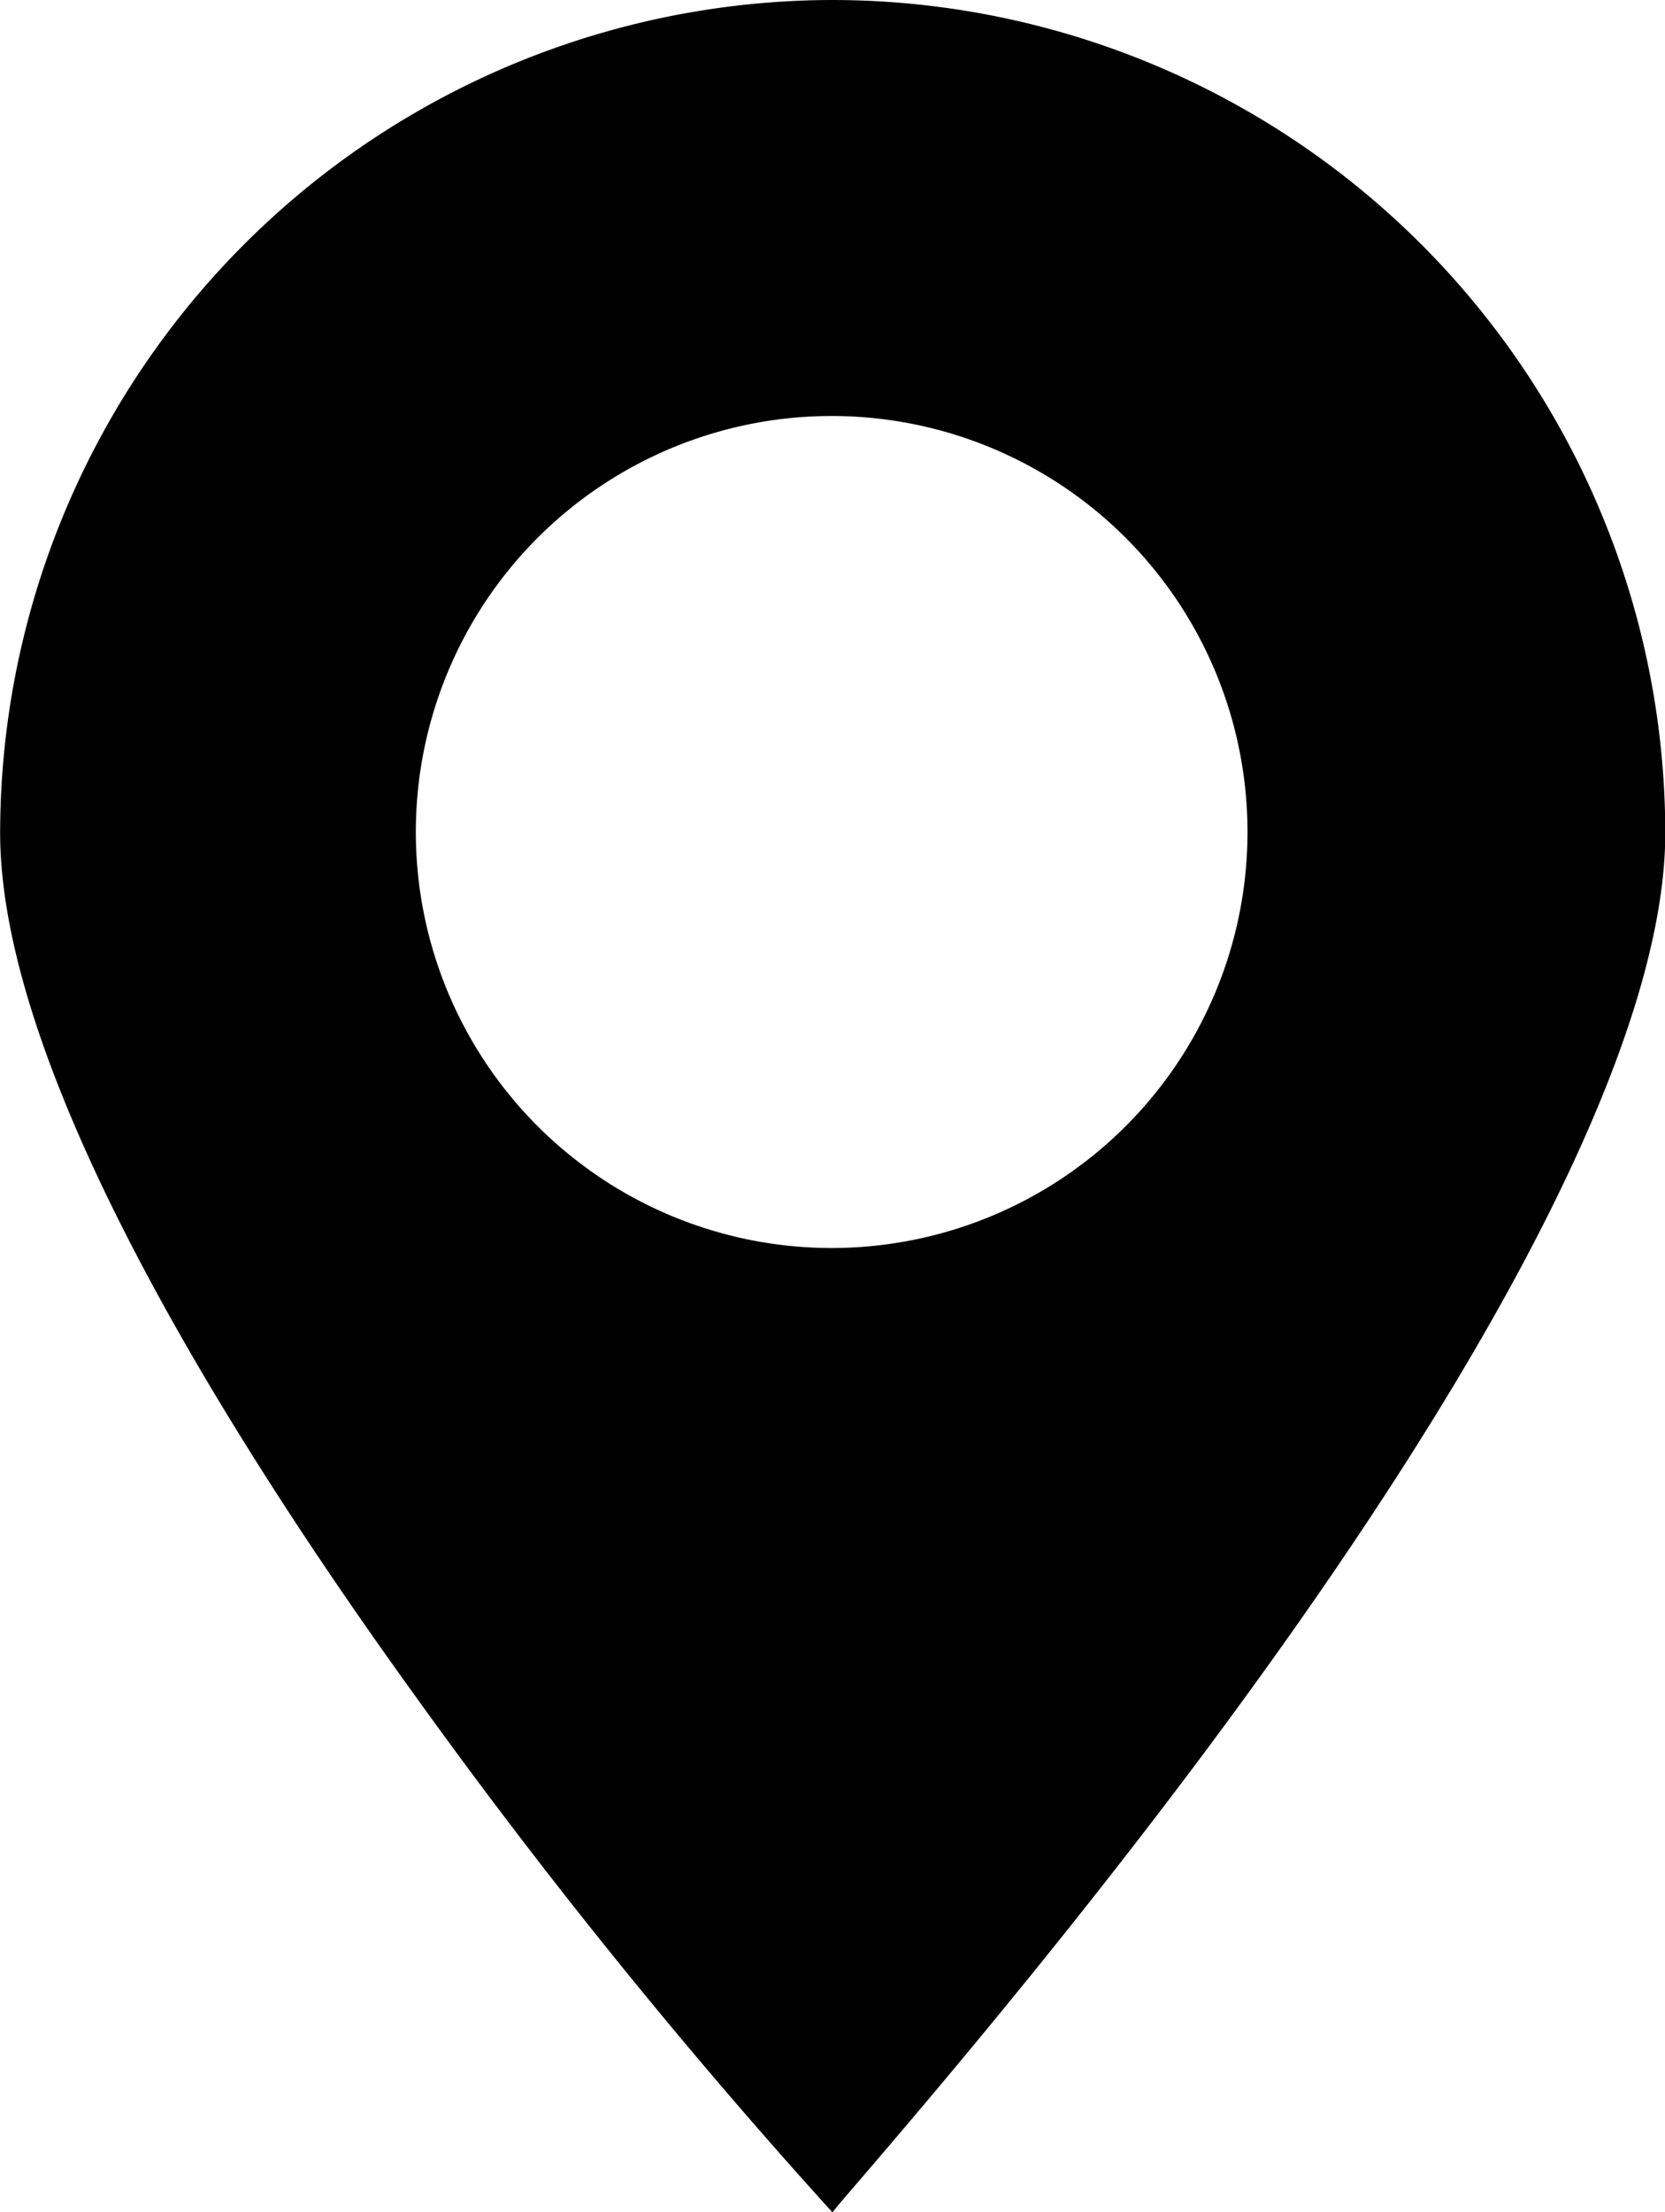
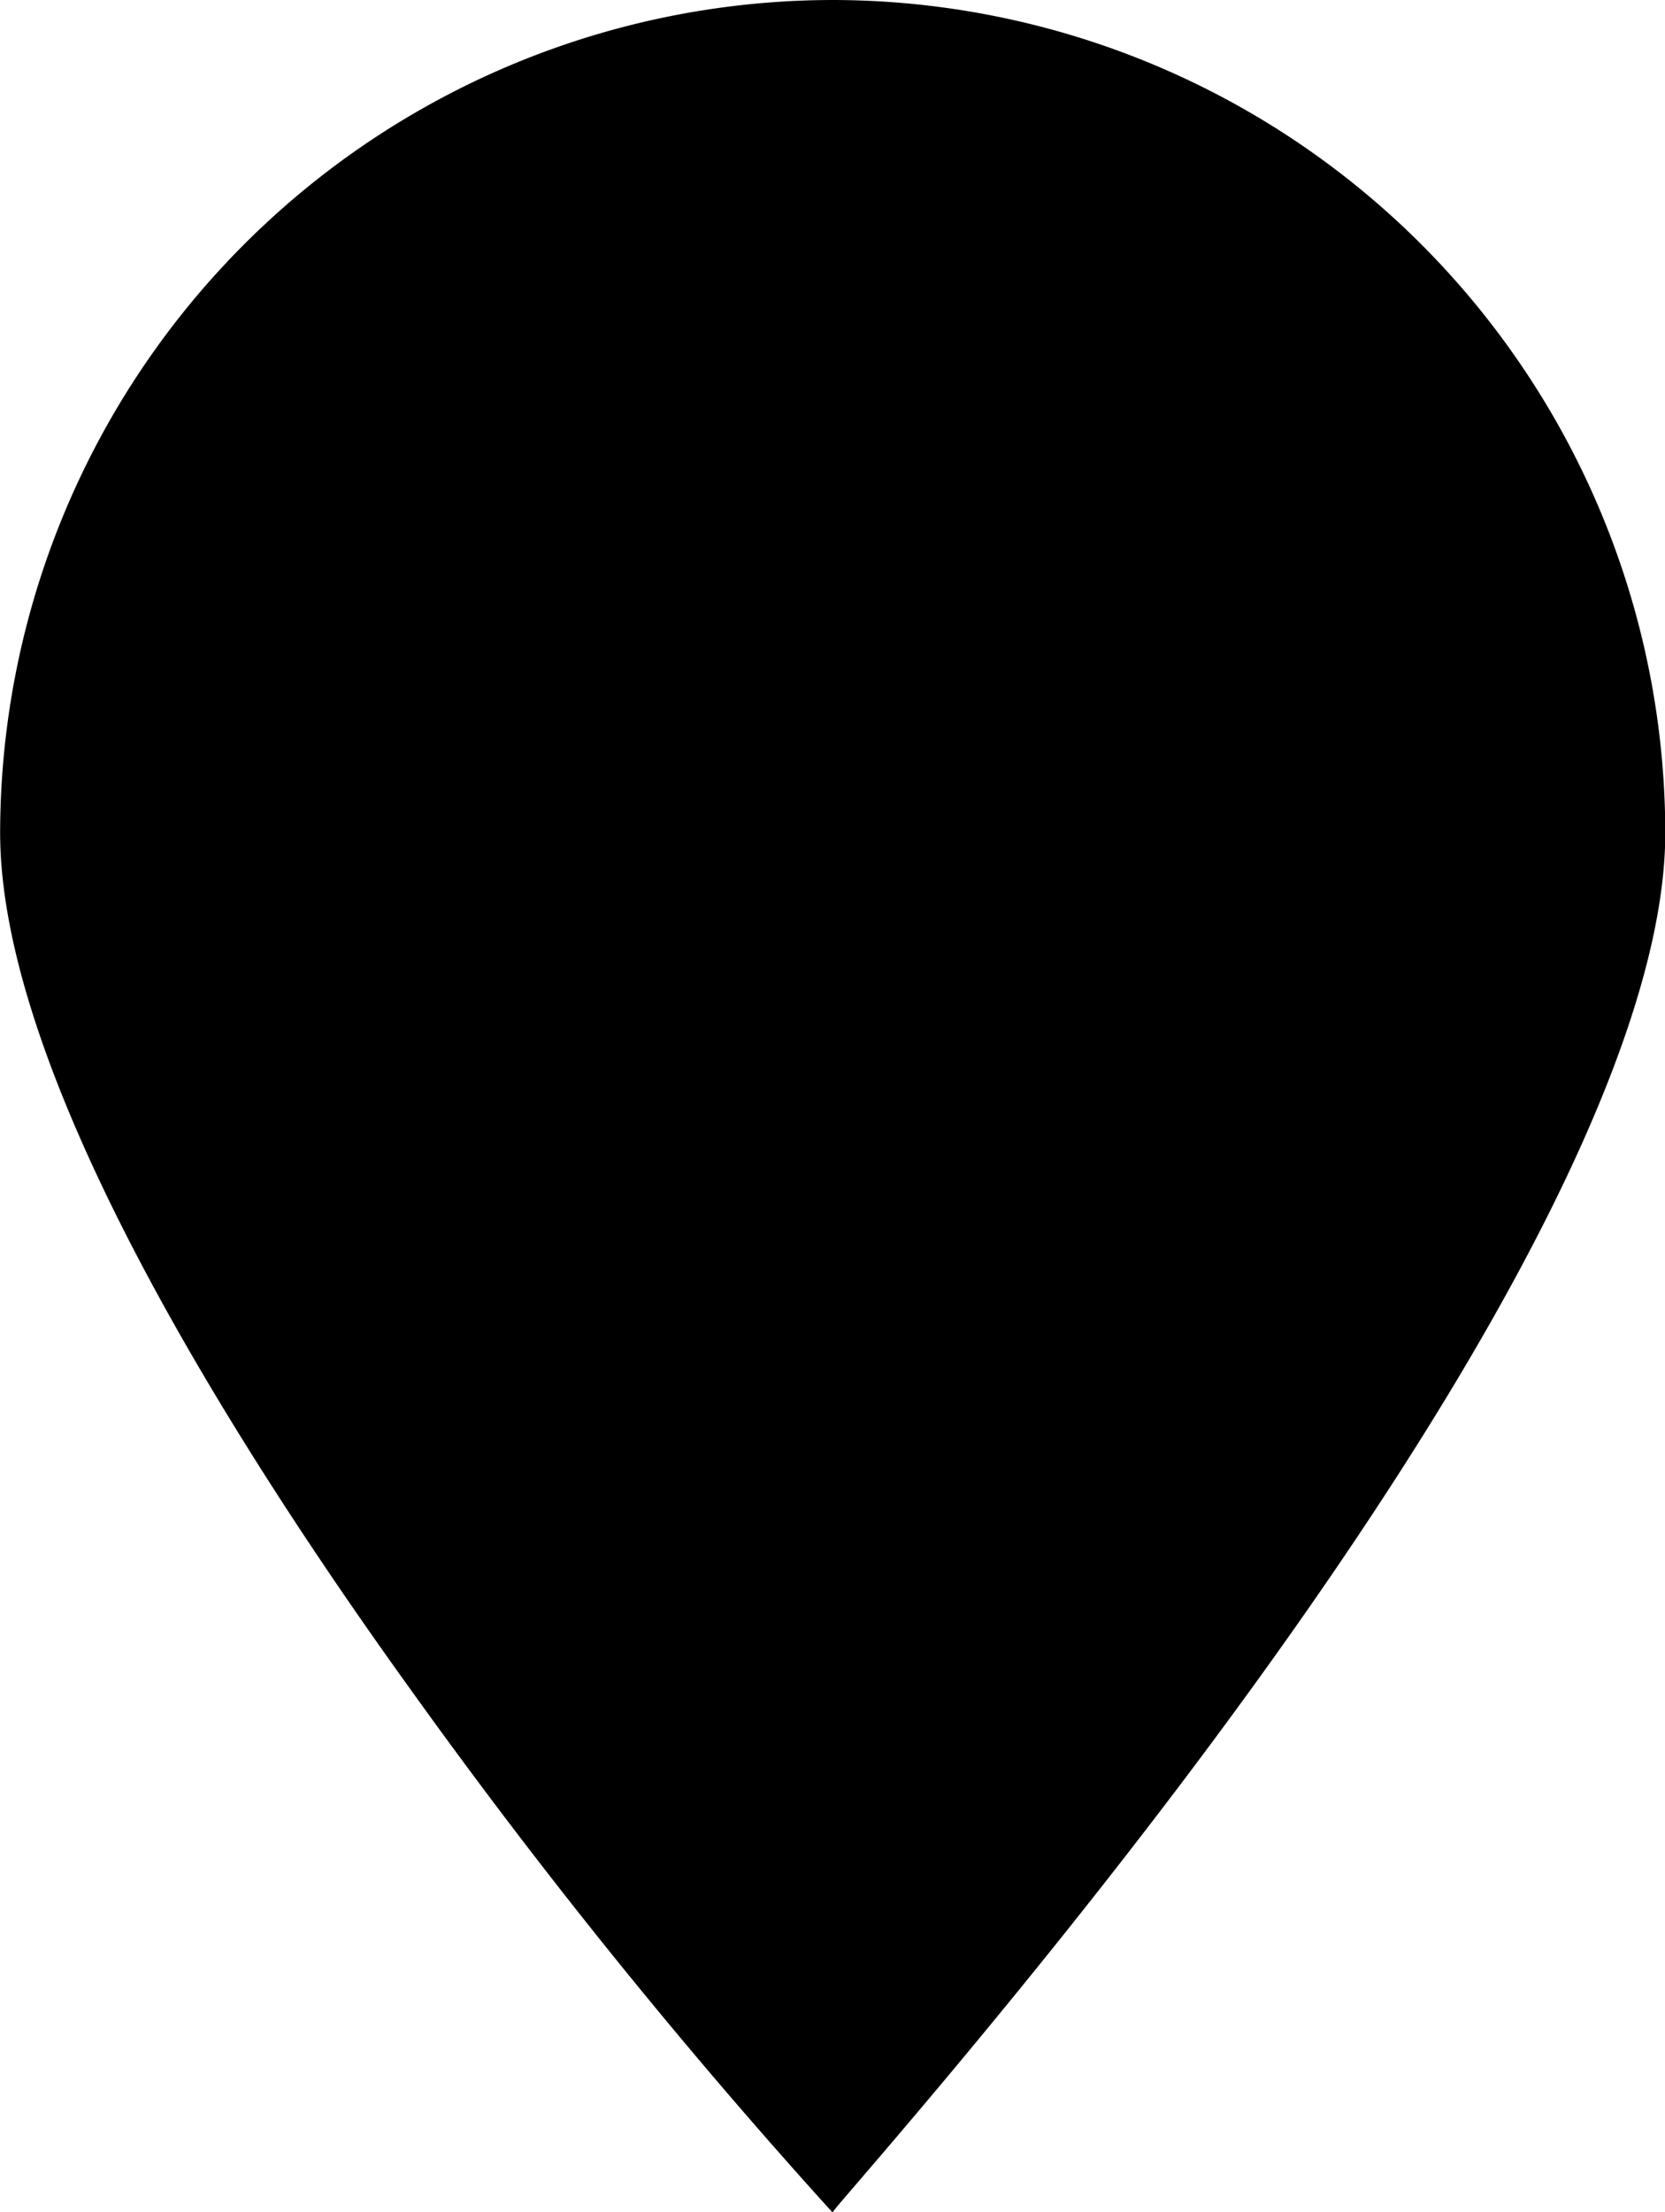
<svg xmlns="http://www.w3.org/2000/svg" width="12.012" height="15.954" viewBox="0 0 12.012 15.954">
-   <path d="M-2566.995,1023.954h0a42.3,42.3,0,0,1-3.022-3.741c-1.361-1.886-2.982-4.495-2.982-6.207a6.013,6.013,0,0,1,6.006-6.006,6.013,6.013,0,0,1,6.007,6.006c0,1.912-2.066,5.365-5.818,9.723-.127.148-.184.214-.188.224ZM-2567,1011a3,3,0,0,0-3,3,3,3,0,0,0,3,3,3,3,0,0,0,3-3A3,3,0,0,0-2567,1011Z" transform="translate(2573 -1008)" />
+   <path d="M-2566.995,1023.954h0a42.3,42.3,0,0,1-3.022-3.741c-1.361-1.886-2.982-4.495-2.982-6.207a6.013,6.013,0,0,1,6.006-6.006,6.013,6.013,0,0,1,6.007,6.006c0,1.912-2.066,5.365-5.818,9.723-.127.148-.184.214-.188.224ZM-2567,1011A3,3,0,0,0-2567,1011Z" transform="translate(2573 -1008)" />
</svg>